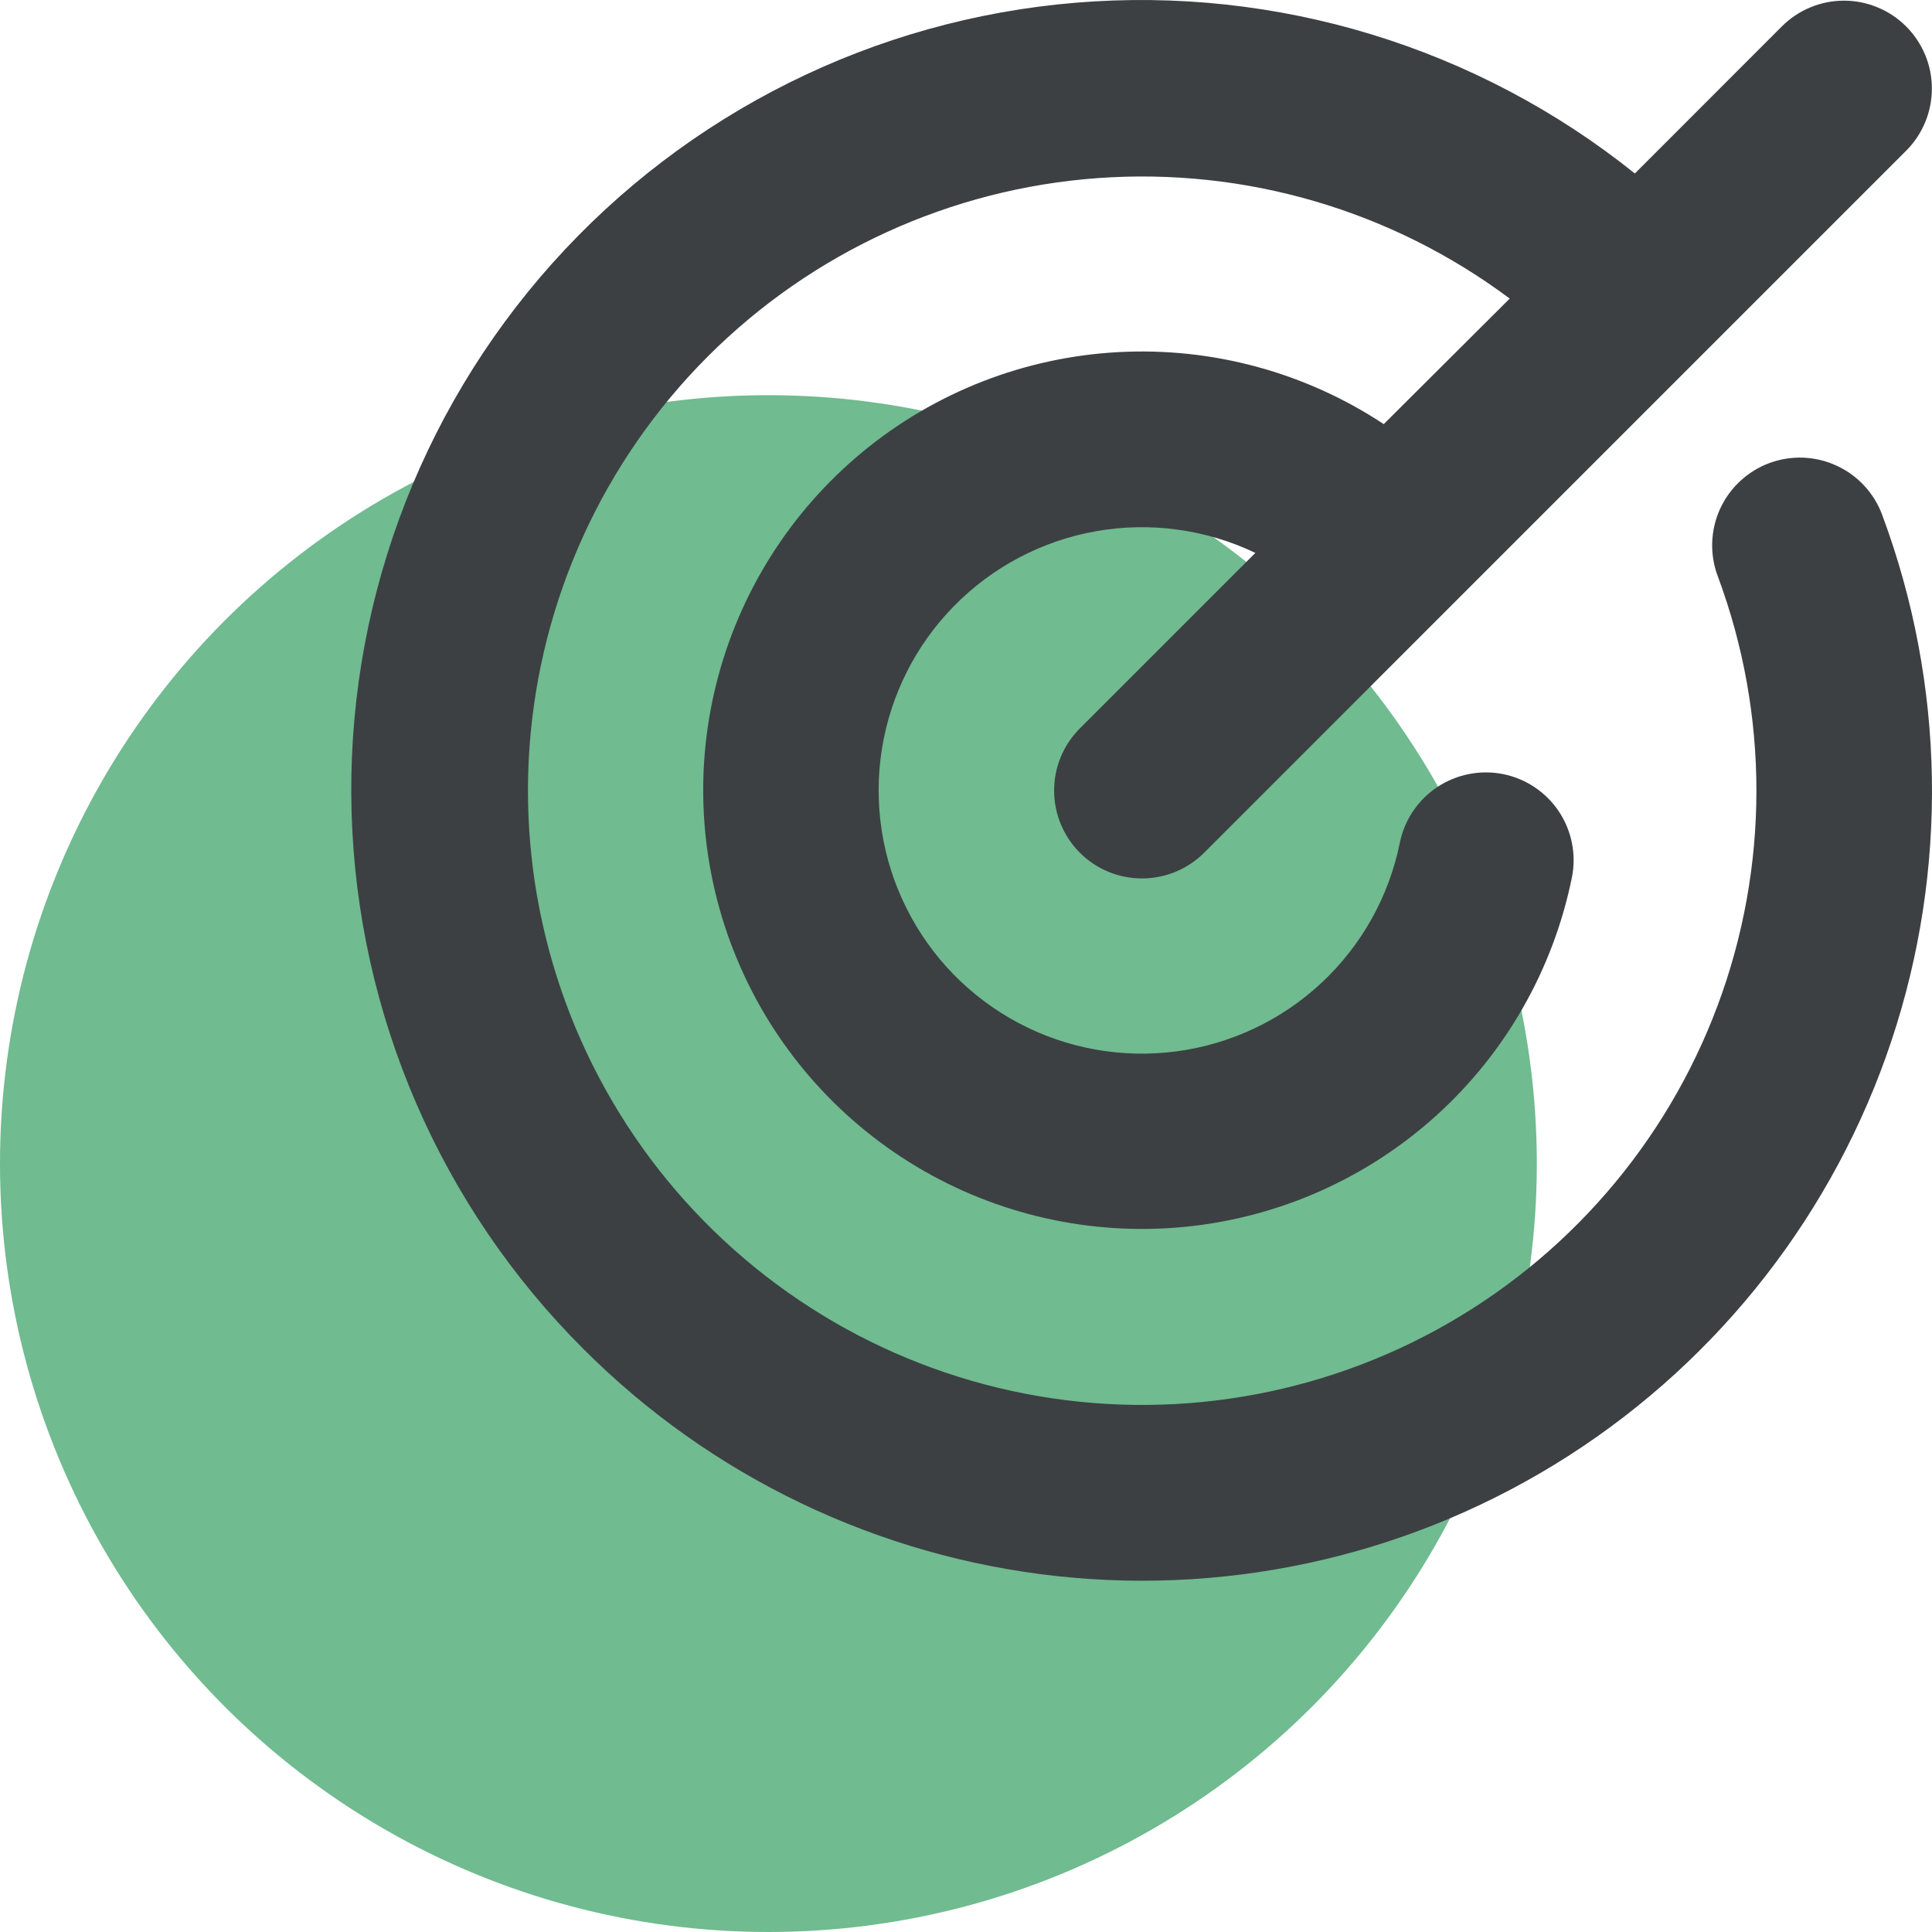
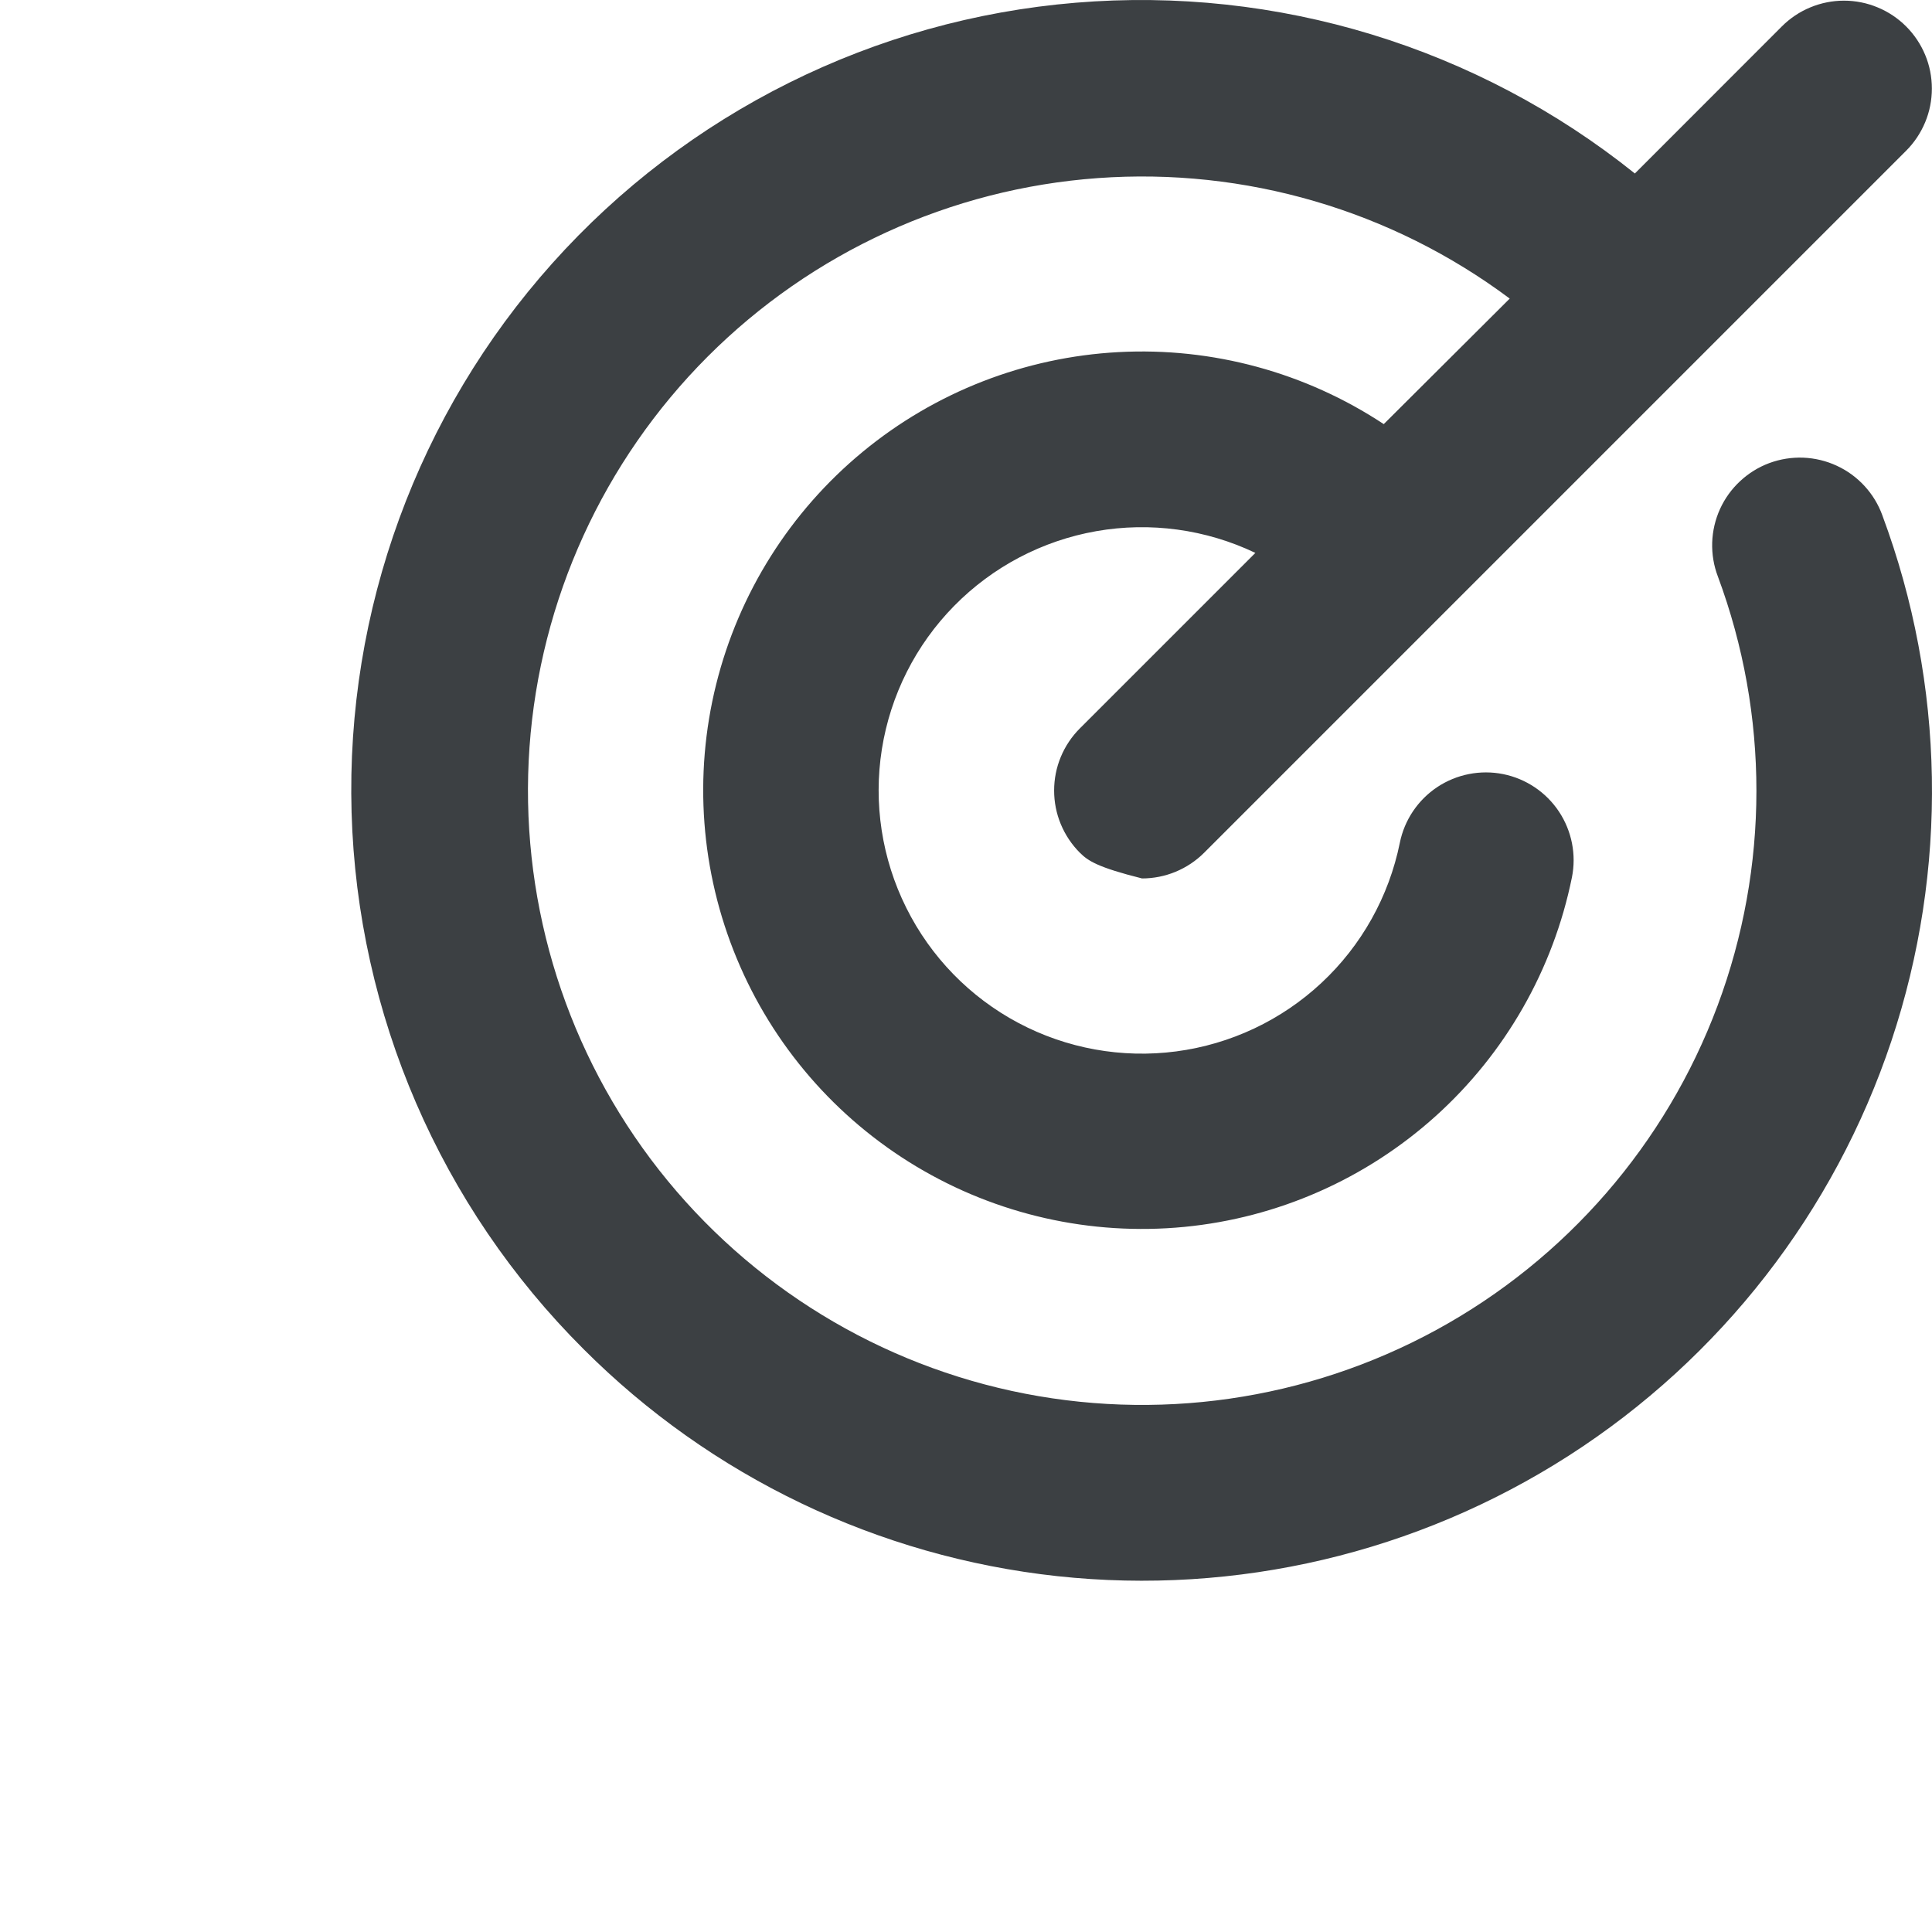
<svg xmlns="http://www.w3.org/2000/svg" width="44" height="44" viewBox="0 0 44 44" fill="none">
  <g clip-path="url(#clip0_1064_171)">
-     <circle cx="17.5" cy="26.5" r="17.5" fill="#70BB90" />
-     <path d="M42.87 11.739C44.302 15.587 44.375 19.81 43.076 23.705C41.777 27.6 39.184 30.933 35.729 33.151C32.273 35.369 28.163 36.337 24.081 35.896C19.998 35.454 16.19 33.629 13.289 30.724C10.03 27.475 8.139 23.101 8.007 18.501C7.875 13.902 9.512 9.426 12.579 5.996C15.647 2.566 19.913 0.442 24.498 0.062C29.084 -0.319 33.642 1.073 37.233 3.951L40.58 0.602C40.766 0.416 40.986 0.268 41.229 0.168C41.472 0.067 41.733 0.015 41.995 0.015C42.258 0.015 42.519 0.067 42.761 0.168C43.004 0.268 43.225 0.416 43.411 0.602C43.597 0.788 43.744 1.008 43.845 1.251C43.946 1.494 43.997 1.754 43.997 2.017C43.997 2.28 43.946 2.54 43.845 2.783C43.744 3.026 43.597 3.247 43.411 3.433L27.424 19.42C27.238 19.606 27.017 19.753 26.774 19.854C26.532 19.954 26.271 20.006 26.009 20.006C25.746 20.006 25.485 19.954 25.242 19.854C25 19.753 24.779 19.606 24.593 19.42C24.407 19.234 24.26 19.013 24.159 18.77C24.058 18.527 24.007 18.267 24.007 18.004C24.007 17.741 24.058 17.481 24.159 17.238C24.26 16.995 24.407 16.775 24.593 16.589L28.59 12.592C27.463 12.054 26.197 11.881 24.967 12.097C23.738 12.313 22.606 12.908 21.731 13.798C20.855 14.688 20.28 15.829 20.084 17.062C19.889 18.295 20.083 19.558 20.64 20.675C21.196 21.793 22.088 22.709 23.19 23.295C24.293 23.881 25.55 24.108 26.788 23.945C28.026 23.782 29.182 23.237 30.095 22.385C31.008 21.534 31.632 20.418 31.88 19.195C31.985 18.675 32.292 18.219 32.733 17.925C33.175 17.632 33.715 17.526 34.234 17.63C34.754 17.735 35.211 18.042 35.504 18.483C35.797 18.925 35.904 19.465 35.799 19.984C35.373 22.081 34.286 23.986 32.696 25.419C31.107 26.851 29.1 27.736 26.97 27.942C24.84 28.148 22.701 27.665 20.866 26.564C19.031 25.463 17.598 23.803 16.778 21.826C15.958 19.85 15.794 17.663 16.31 15.586C16.826 13.51 17.995 11.654 19.645 10.292C21.295 8.929 23.339 8.133 25.475 8.019C27.612 7.905 29.729 8.48 31.514 9.659L34.383 6.8C31.688 4.787 28.358 3.813 25.002 4.056C21.647 4.299 18.492 5.743 16.115 8.123C13.738 10.504 12.298 13.661 12.059 17.016C11.821 20.372 12.8 23.701 14.816 26.394C16.833 29.086 19.752 30.962 23.039 31.677C26.327 32.392 29.761 31.898 32.714 30.287C35.667 28.675 37.94 26.054 39.117 22.902C40.294 19.751 40.296 16.281 39.123 13.128C39.029 12.882 38.986 12.619 38.994 12.356C39.003 12.092 39.063 11.833 39.172 11.593C39.281 11.353 39.437 11.137 39.63 10.958C39.822 10.778 40.049 10.638 40.296 10.546C40.543 10.455 40.806 10.413 41.069 10.423C41.333 10.434 41.592 10.496 41.831 10.607C42.07 10.717 42.285 10.874 42.463 11.068C42.642 11.262 42.78 11.49 42.87 11.738V11.739Z" fill="#3C4043" />
+     <path d="M42.87 11.739C44.302 15.587 44.375 19.81 43.076 23.705C41.777 27.6 39.184 30.933 35.729 33.151C32.273 35.369 28.163 36.337 24.081 35.896C19.998 35.454 16.19 33.629 13.289 30.724C10.03 27.475 8.139 23.101 8.007 18.501C7.875 13.902 9.512 9.426 12.579 5.996C15.647 2.566 19.913 0.442 24.498 0.062C29.084 -0.319 33.642 1.073 37.233 3.951L40.58 0.602C40.766 0.416 40.986 0.268 41.229 0.168C41.472 0.067 41.733 0.015 41.995 0.015C42.258 0.015 42.519 0.067 42.761 0.168C43.004 0.268 43.225 0.416 43.411 0.602C43.597 0.788 43.744 1.008 43.845 1.251C43.946 1.494 43.997 1.754 43.997 2.017C43.997 2.28 43.946 2.54 43.845 2.783C43.744 3.026 43.597 3.247 43.411 3.433L27.424 19.42C27.238 19.606 27.017 19.753 26.774 19.854C26.532 19.954 26.271 20.006 26.009 20.006C25 19.753 24.779 19.606 24.593 19.42C24.407 19.234 24.26 19.013 24.159 18.77C24.058 18.527 24.007 18.267 24.007 18.004C24.007 17.741 24.058 17.481 24.159 17.238C24.26 16.995 24.407 16.775 24.593 16.589L28.59 12.592C27.463 12.054 26.197 11.881 24.967 12.097C23.738 12.313 22.606 12.908 21.731 13.798C20.855 14.688 20.28 15.829 20.084 17.062C19.889 18.295 20.083 19.558 20.64 20.675C21.196 21.793 22.088 22.709 23.19 23.295C24.293 23.881 25.55 24.108 26.788 23.945C28.026 23.782 29.182 23.237 30.095 22.385C31.008 21.534 31.632 20.418 31.88 19.195C31.985 18.675 32.292 18.219 32.733 17.925C33.175 17.632 33.715 17.526 34.234 17.63C34.754 17.735 35.211 18.042 35.504 18.483C35.797 18.925 35.904 19.465 35.799 19.984C35.373 22.081 34.286 23.986 32.696 25.419C31.107 26.851 29.1 27.736 26.97 27.942C24.84 28.148 22.701 27.665 20.866 26.564C19.031 25.463 17.598 23.803 16.778 21.826C15.958 19.85 15.794 17.663 16.31 15.586C16.826 13.51 17.995 11.654 19.645 10.292C21.295 8.929 23.339 8.133 25.475 8.019C27.612 7.905 29.729 8.48 31.514 9.659L34.383 6.8C31.688 4.787 28.358 3.813 25.002 4.056C21.647 4.299 18.492 5.743 16.115 8.123C13.738 10.504 12.298 13.661 12.059 17.016C11.821 20.372 12.8 23.701 14.816 26.394C16.833 29.086 19.752 30.962 23.039 31.677C26.327 32.392 29.761 31.898 32.714 30.287C35.667 28.675 37.94 26.054 39.117 22.902C40.294 19.751 40.296 16.281 39.123 13.128C39.029 12.882 38.986 12.619 38.994 12.356C39.003 12.092 39.063 11.833 39.172 11.593C39.281 11.353 39.437 11.137 39.63 10.958C39.822 10.778 40.049 10.638 40.296 10.546C40.543 10.455 40.806 10.413 41.069 10.423C41.333 10.434 41.592 10.496 41.831 10.607C42.07 10.717 42.285 10.874 42.463 11.068C42.642 11.262 42.78 11.49 42.87 11.738V11.739Z" fill="#3C4043" />
  </g>
  <defs>
    <clipPath id="clip0_1064_171">
      <rect width="44" height="44" fill="white" />
    </clipPath>
  </defs>
</svg>